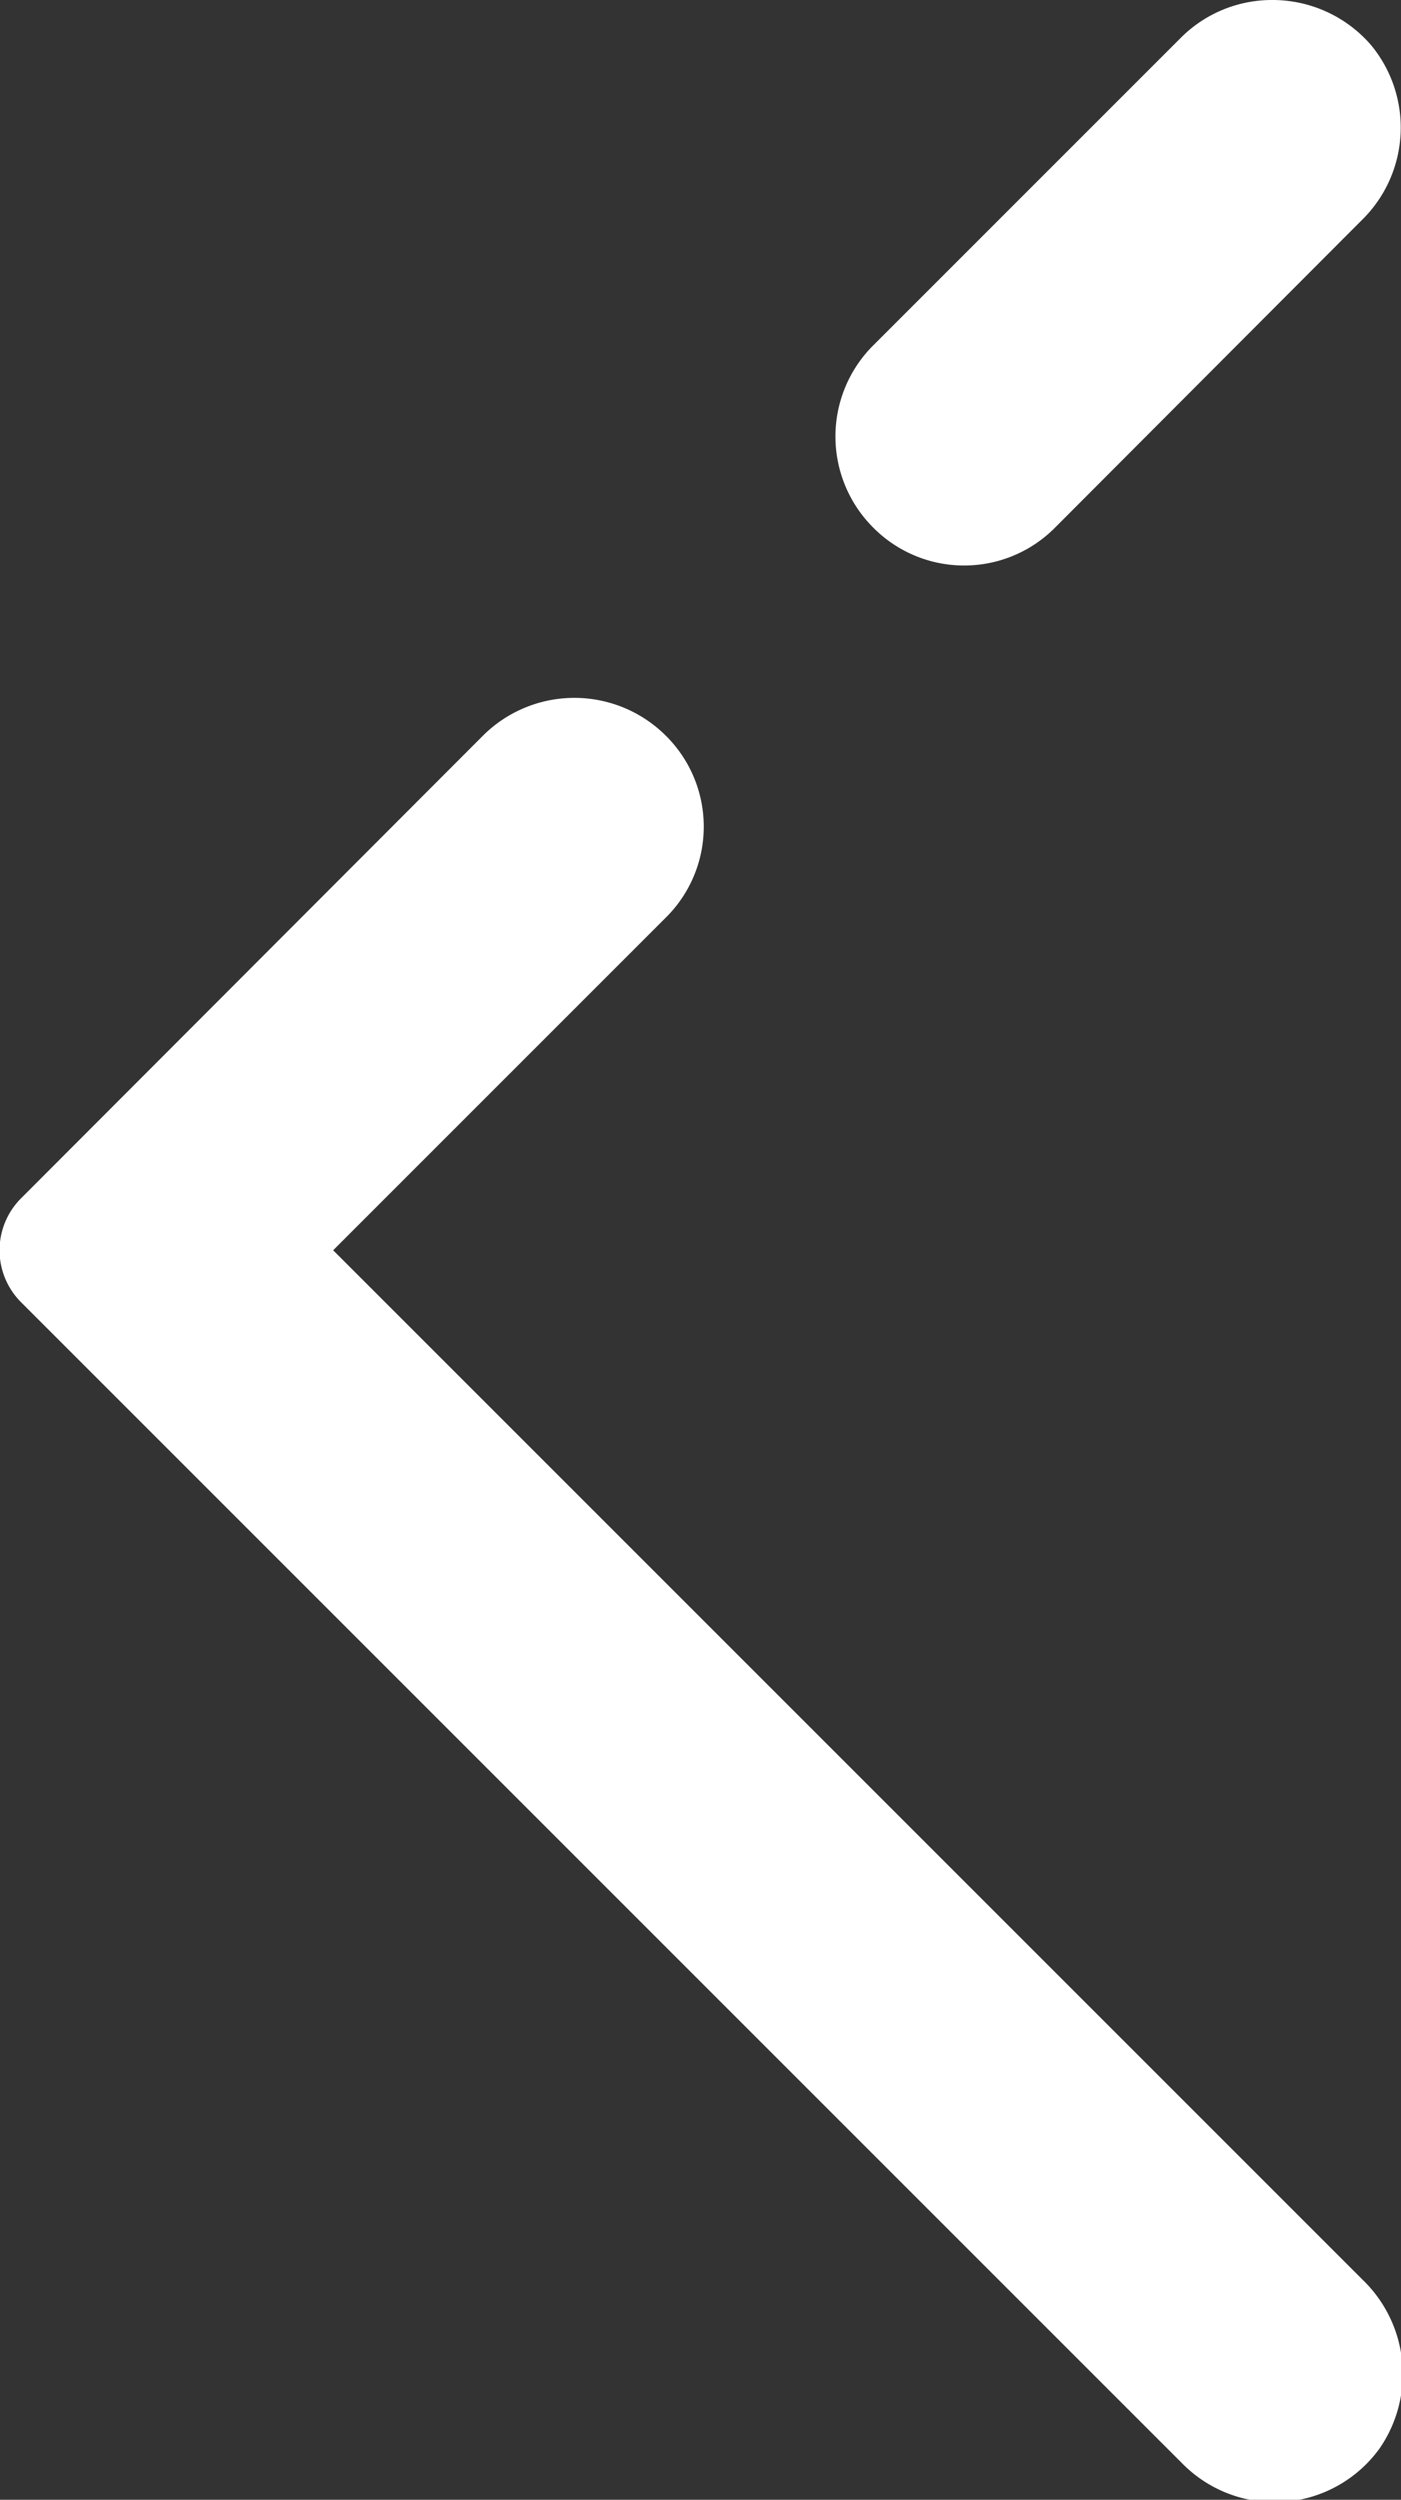
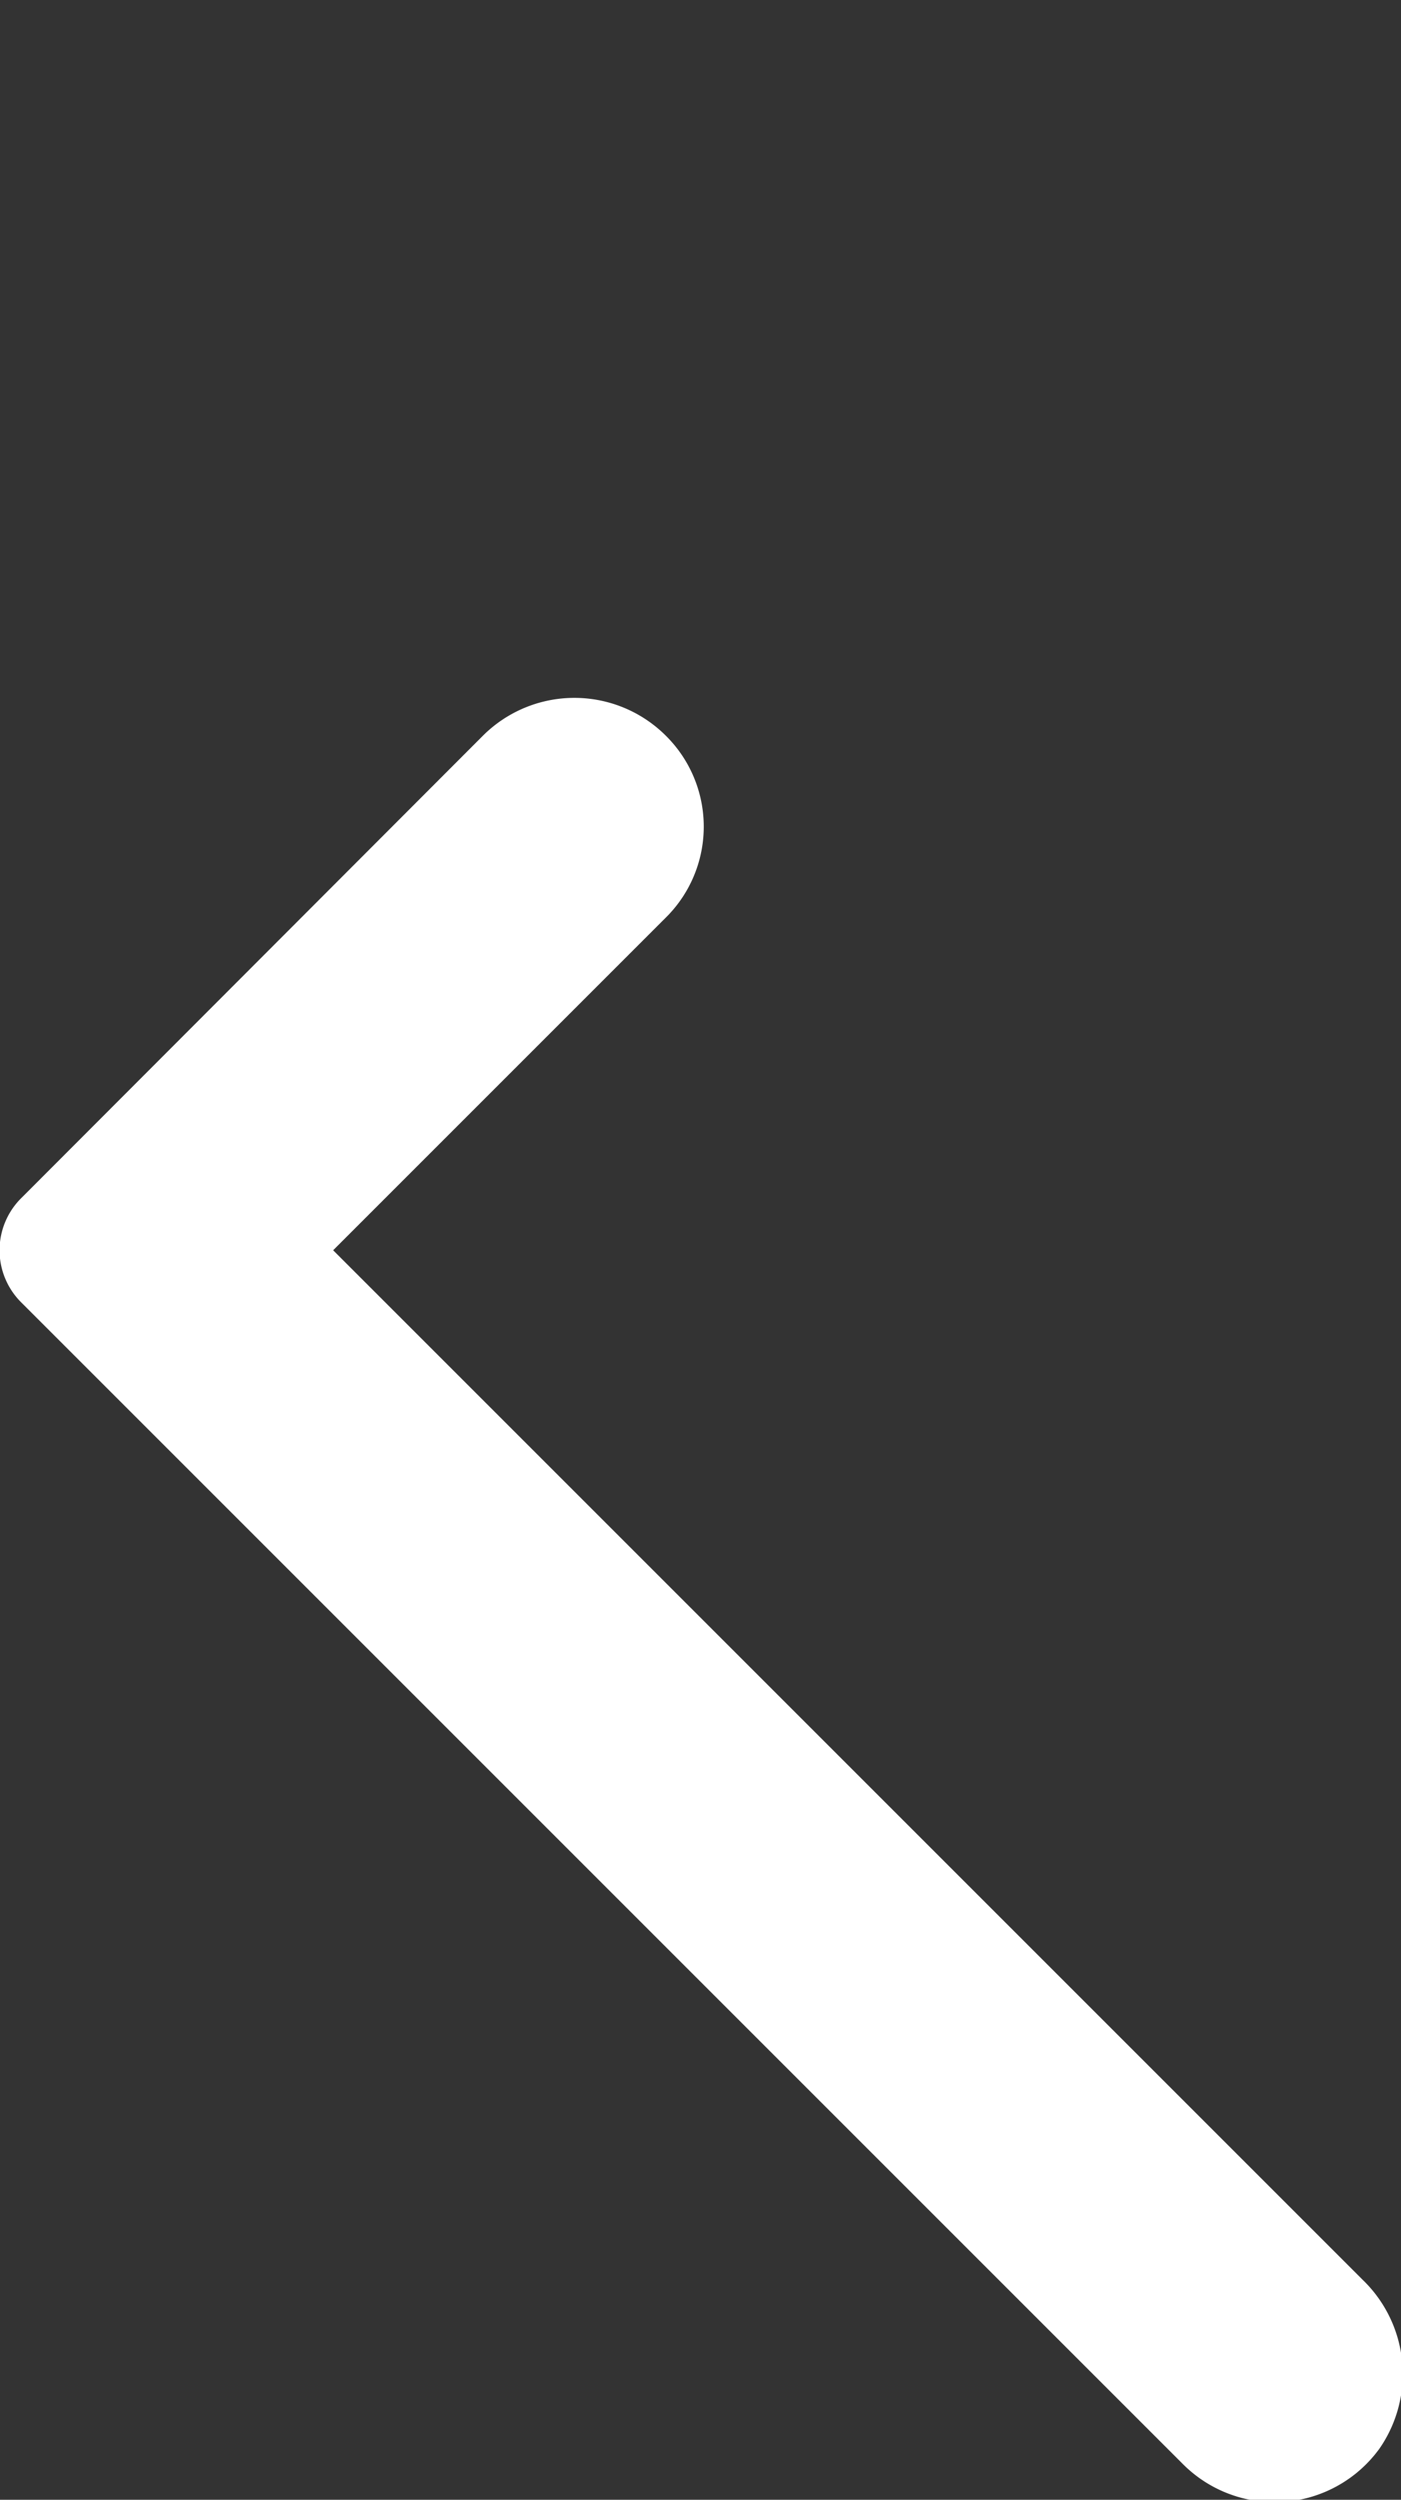
<svg xmlns="http://www.w3.org/2000/svg" viewBox="0 0 19.05 33.99">
  <rect x="0" y="0" width="19.05" height="33.99" fill="#333333" stroke="none" />
  <defs>
    <style>.cls-1{fill:#fff;}</style>
  </defs>
  <g id="图层_2" data-name="图层 2">
    <g id="图层_1-2" data-name="图层 1">
-       <path class="cls-1" d="M11.87,7.17h0a1.75,1.75,0,0,1,0-2.47L16.06.51A1.75,1.75,0,0,1,17.3,0a1.77,1.77,0,0,1,1.34.61A1.76,1.76,0,0,1,18.51,3L14.35,7.17A1.74,1.74,0,0,1,11.87,7.17Z" />
      <path class="cls-1" d="M.3,16.28,6.57,10a1.76,1.76,0,0,1,2.48,0h0a1.74,1.74,0,0,1,0,2.48L4.53,17l14,14a1.78,1.78,0,0,1,.23,2.29,1.76,1.76,0,0,1-2.67.22L.3,17.72A1,1,0,0,1,.3,16.28Z" />
    </g>
  </g>
</svg>